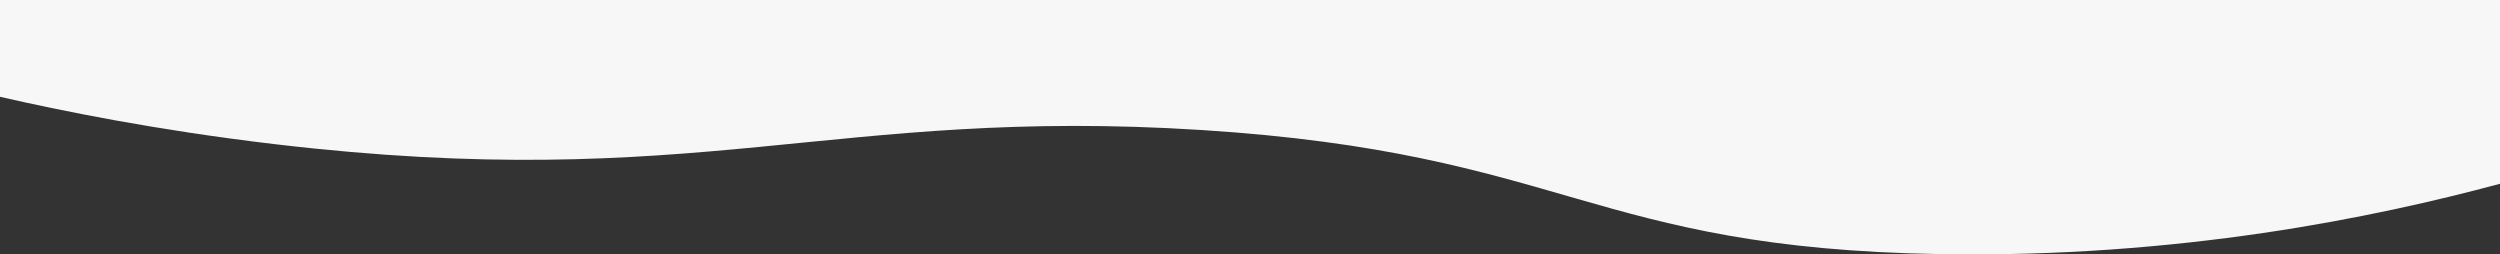
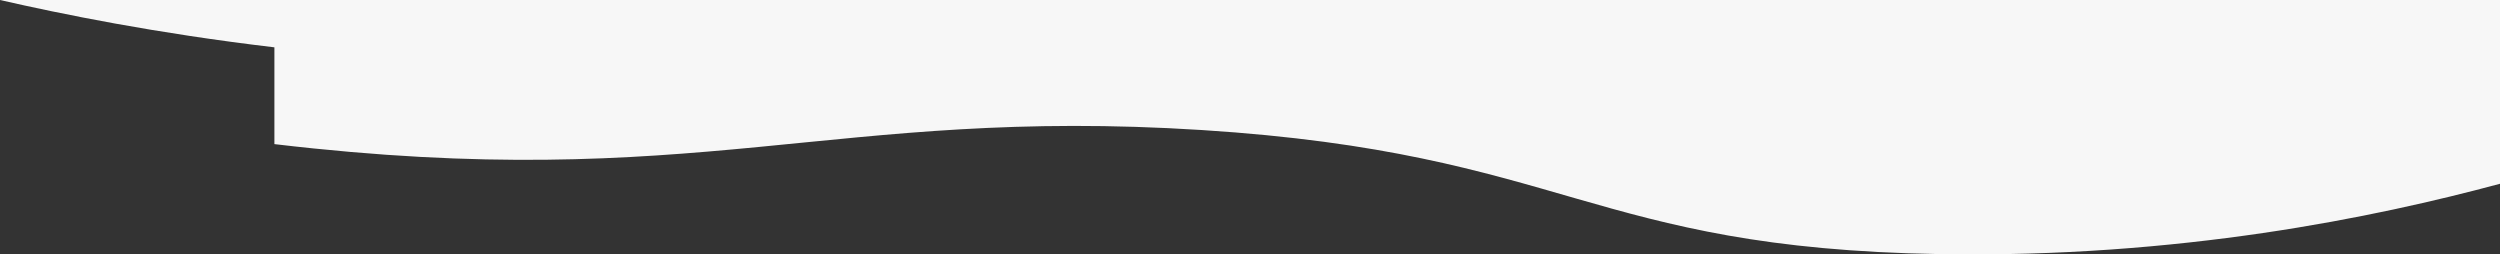
<svg xmlns="http://www.w3.org/2000/svg" id="Layer_2" viewBox="0 0 1920 195.37">
  <rect x="0" y="0" width="1920" height="195.37" fill="#333333" stroke="none" />
  <defs>
    <style>.cls-1{fill:#f7f7f7;}</style>
  </defs>
  <g id="Layer_2-2">
    <g id="Layer_1-2">
-       <path class="cls-1" d="M210.74,110.68c325.39,38.5,428.01-28.95,712.34-10.81,280.06,17.86,297.85,90.78,566.81,95.29,183.89,3.08,334.57-28.33,430.11-54.03V0H0V74.33c46.35,10.61,119.31,25.53,210.74,36.35Z" />
+       <path class="cls-1" d="M210.74,110.68c325.39,38.5,428.01-28.95,712.34-10.81,280.06,17.86,297.85,90.78,566.81,95.29,183.89,3.08,334.57-28.33,430.11-54.03V0H0c46.35,10.61,119.31,25.53,210.74,36.35Z" />
    </g>
  </g>
</svg>